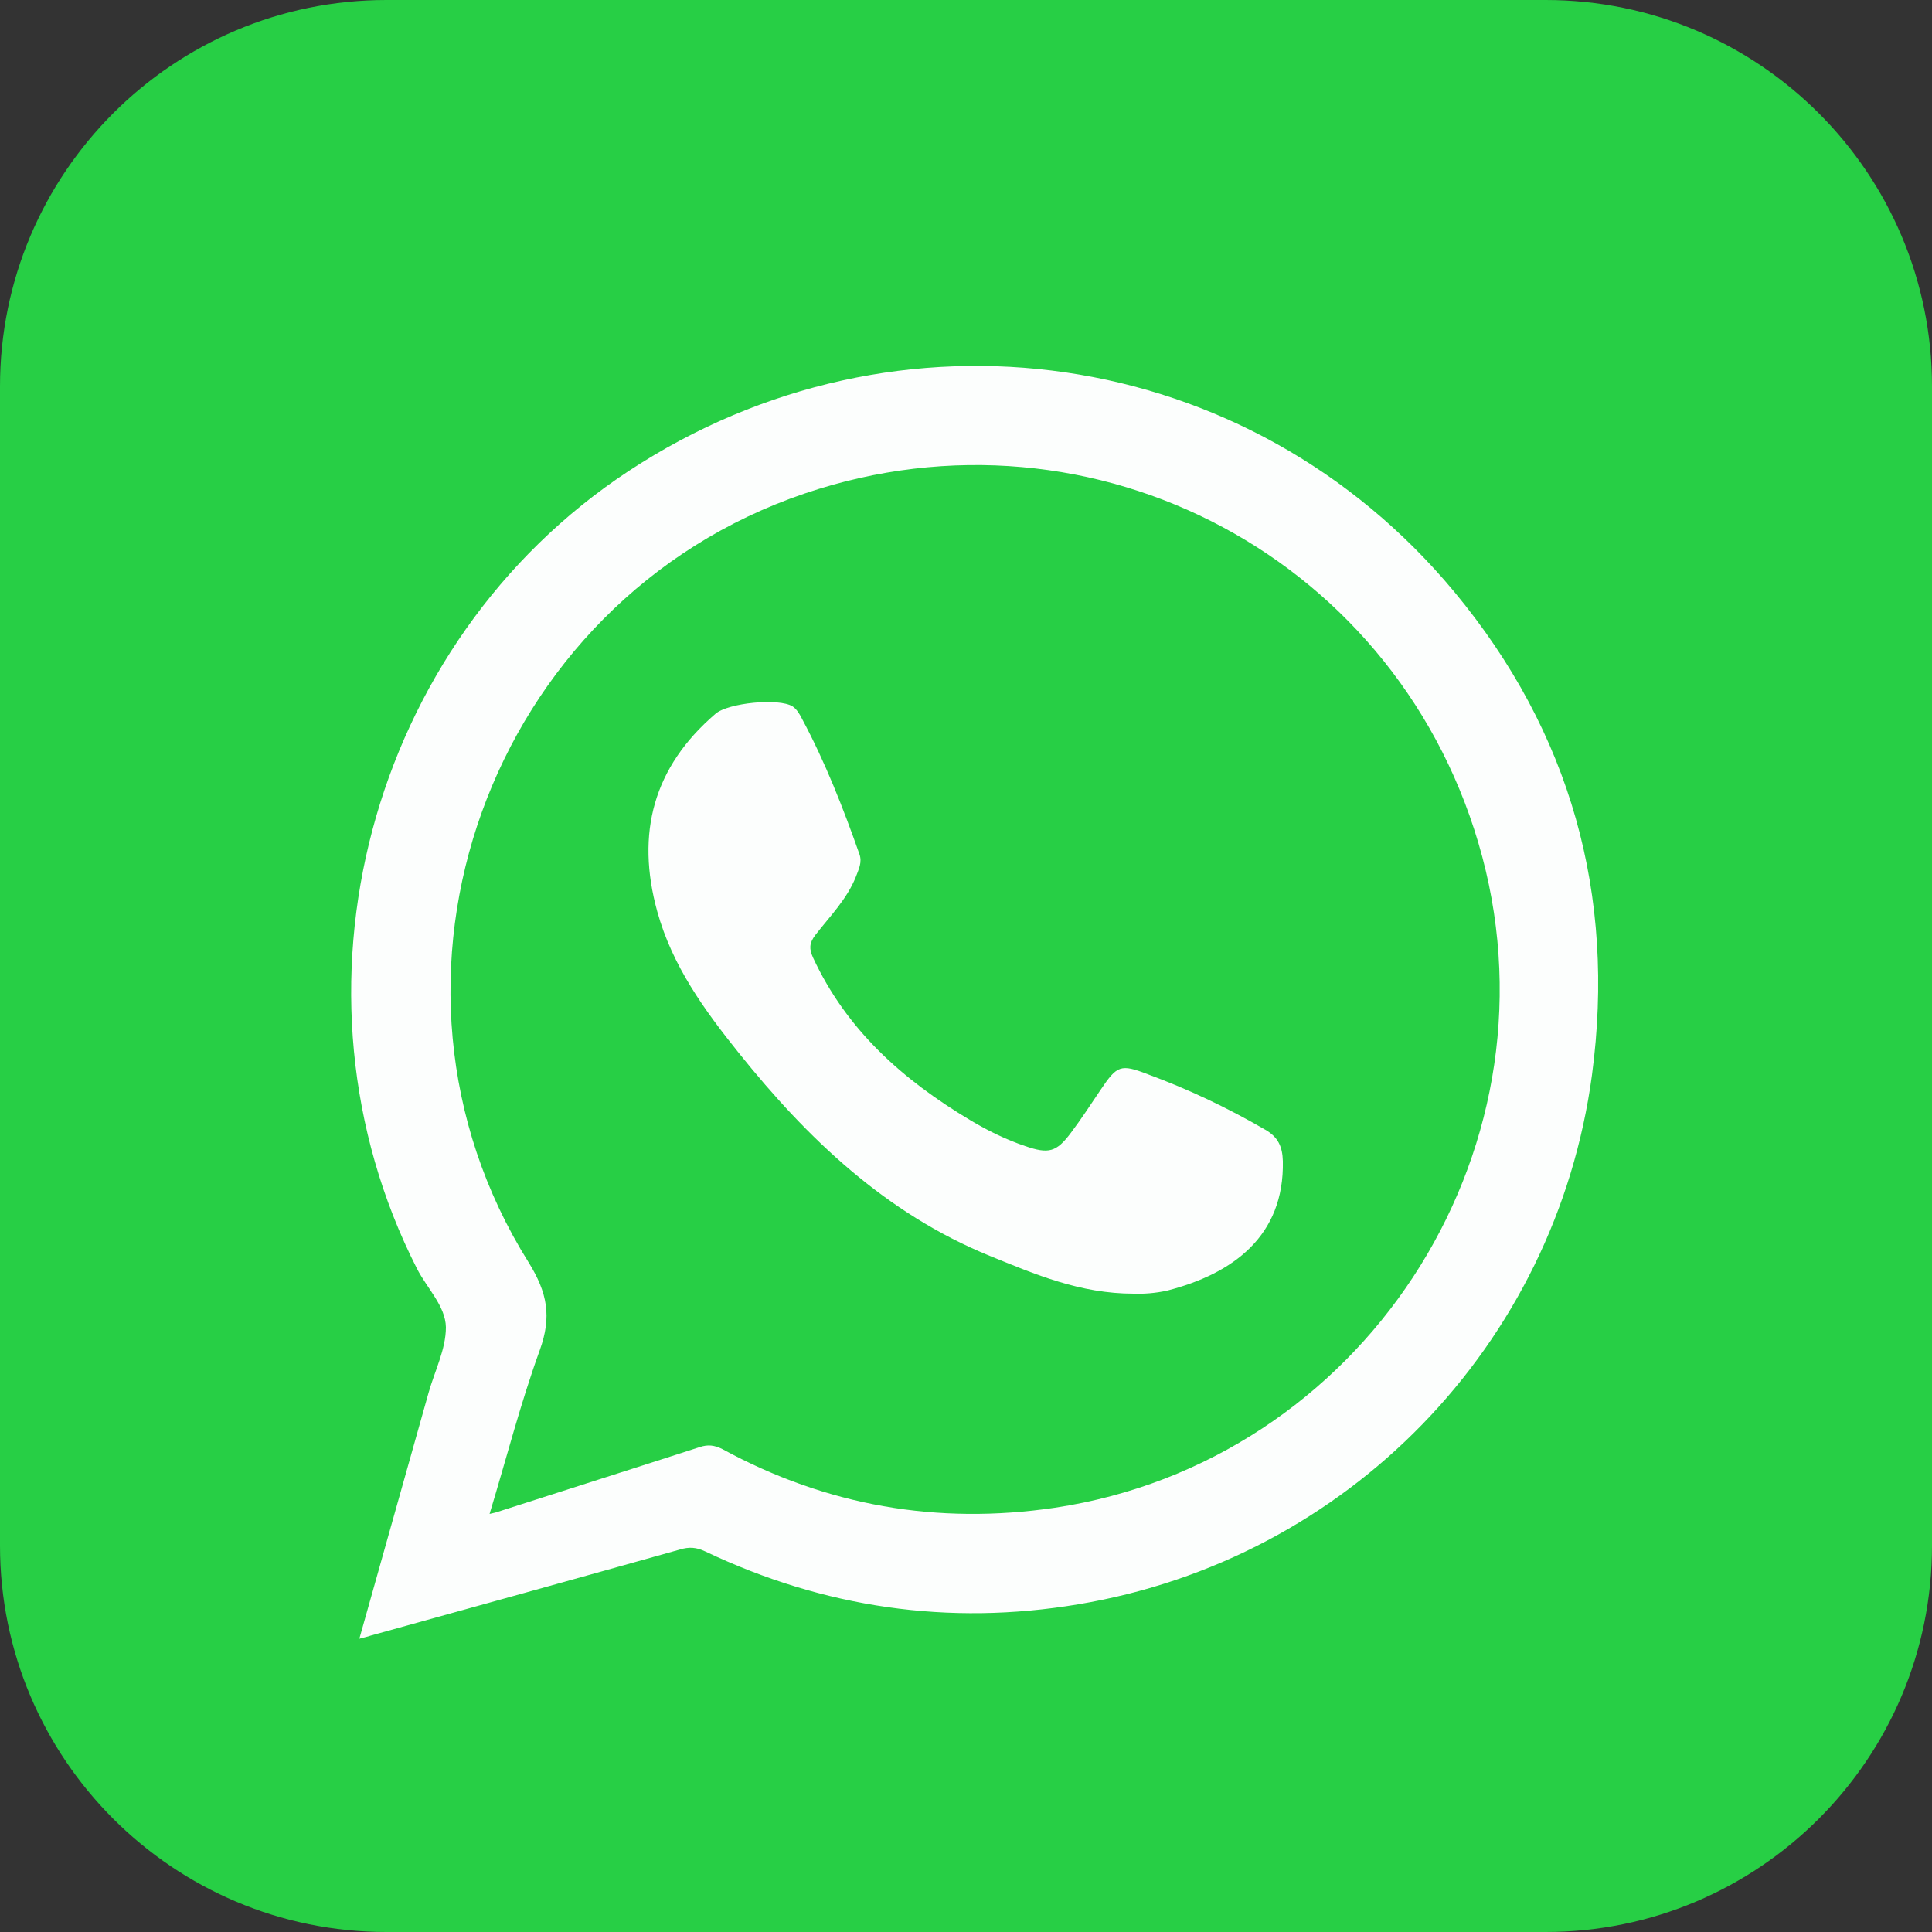
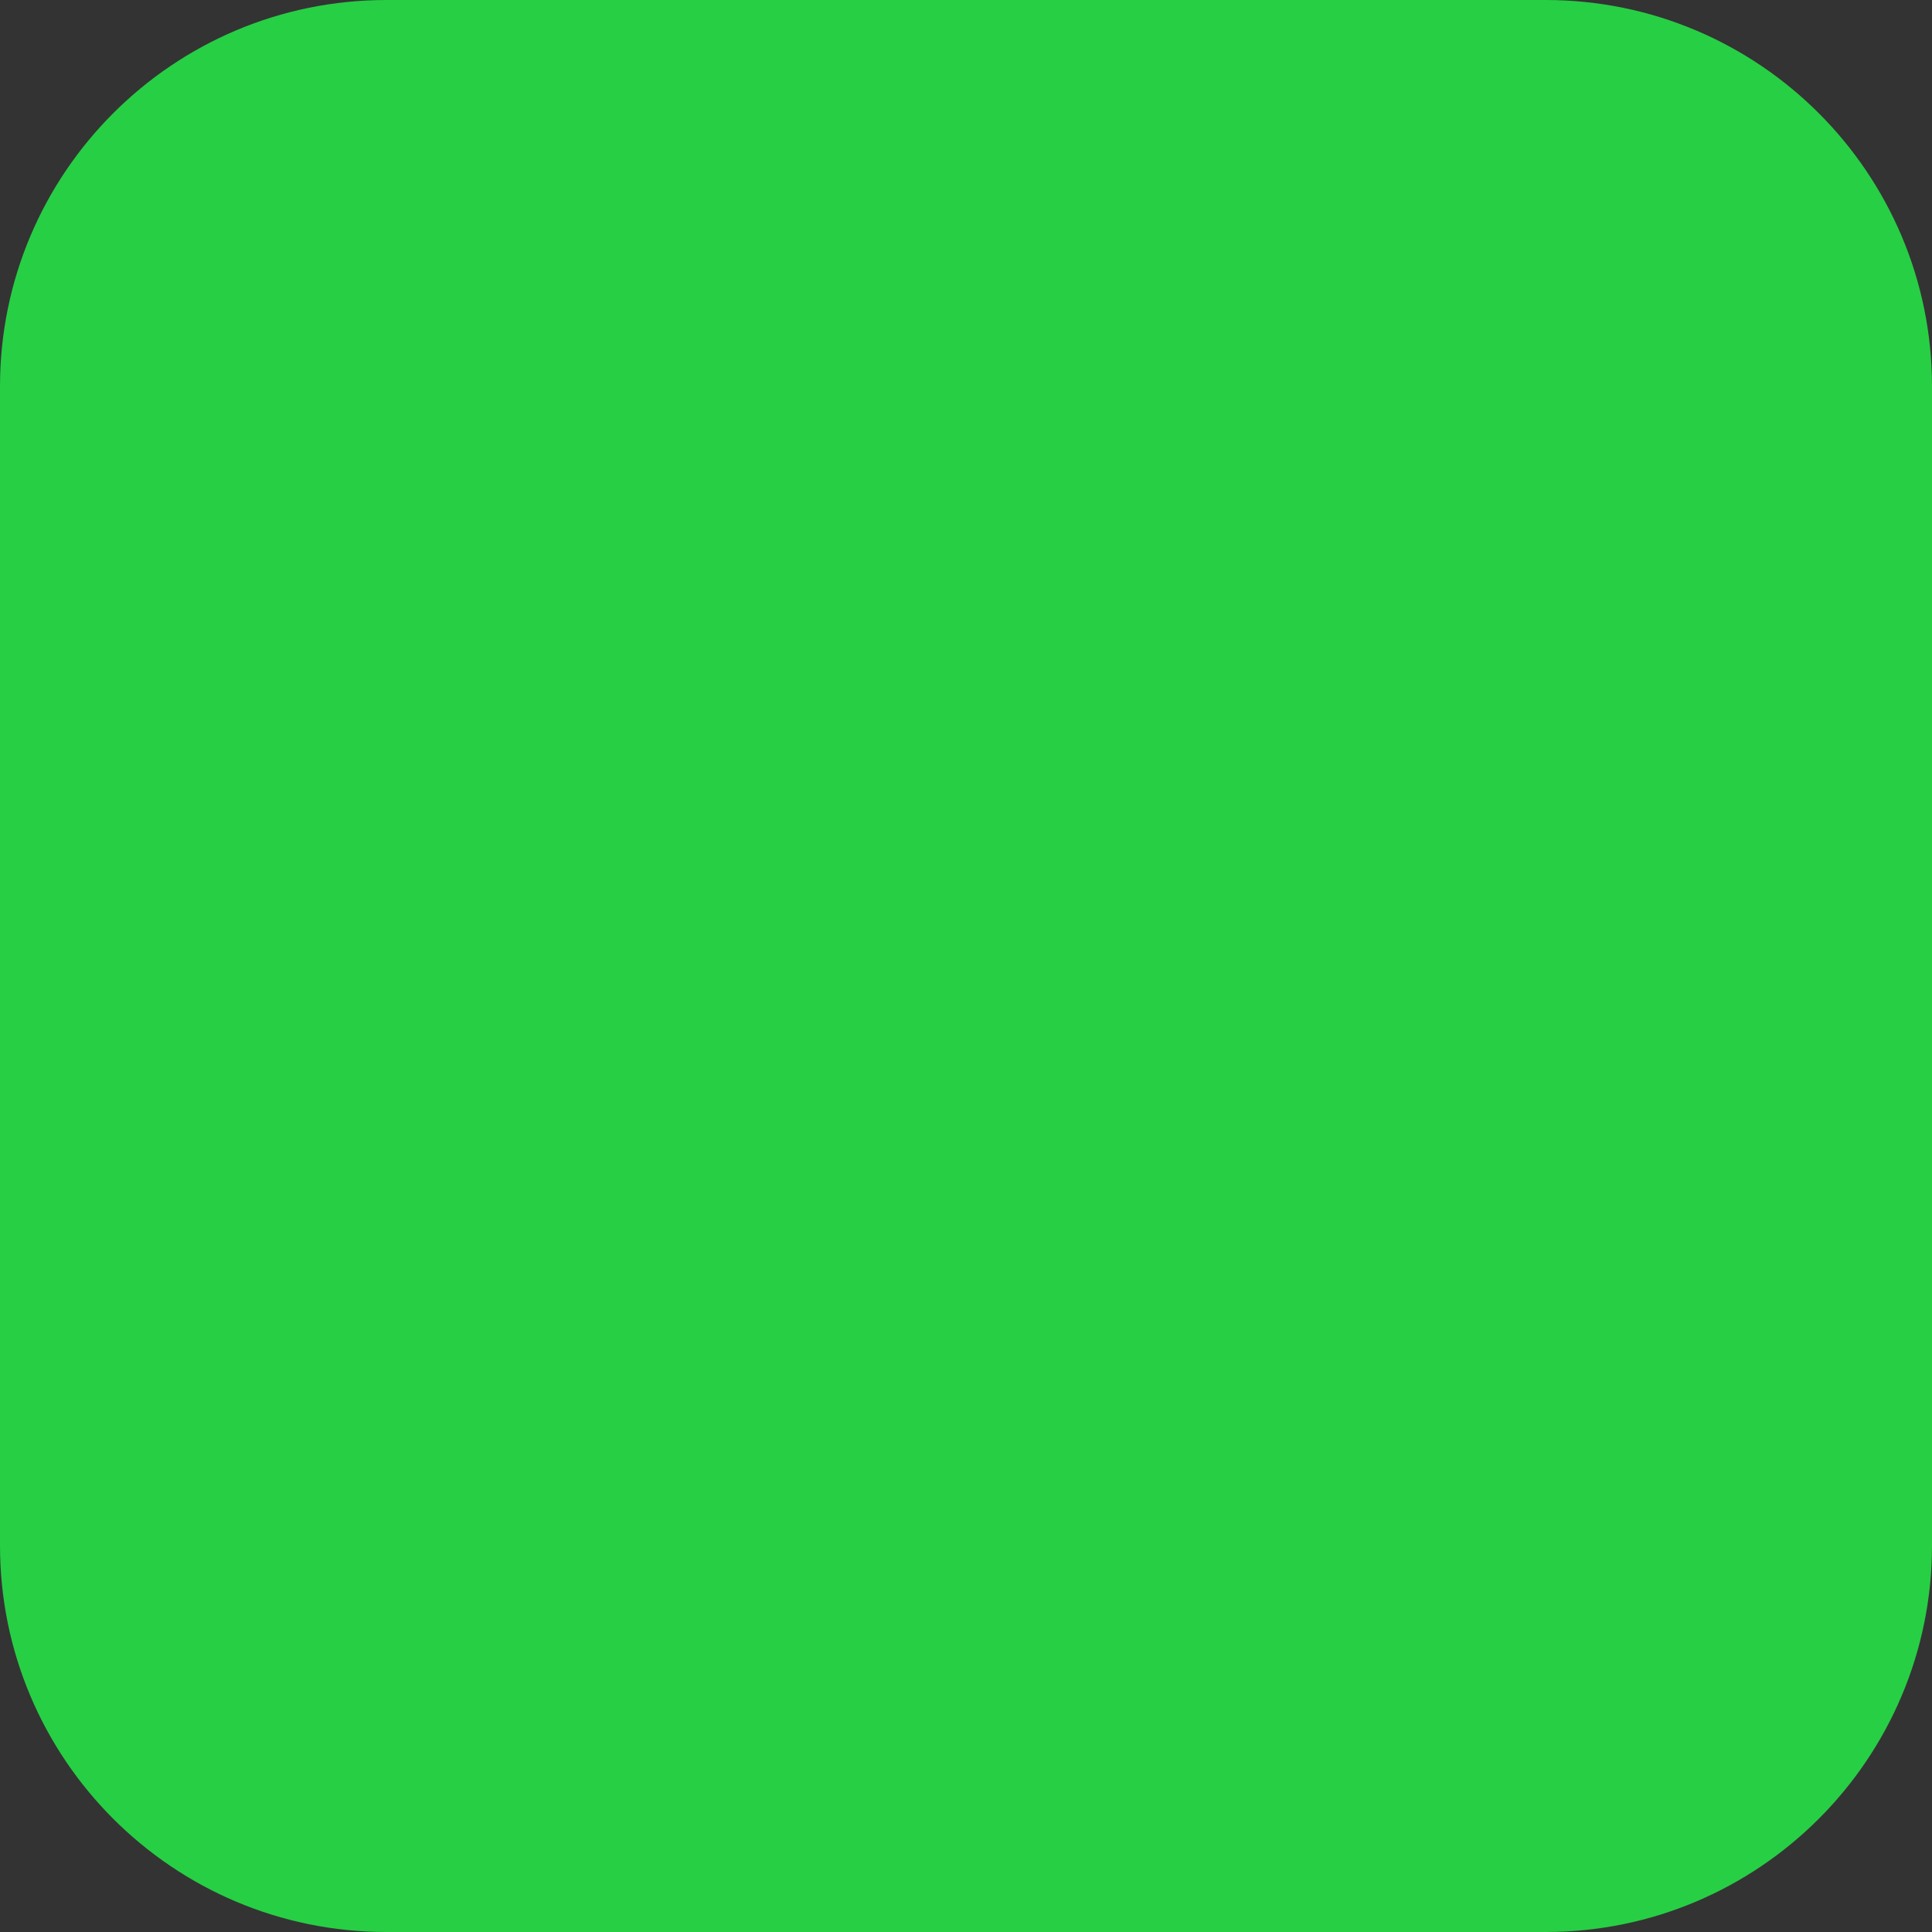
<svg xmlns="http://www.w3.org/2000/svg" version="1.1" id="Layer_1" x="0px" y="0px" width="50px" height="50px" viewBox="0 0 50 50" style="enable-background:new 0 0 50 50;" xml:space="preserve">
  <rect x="0" y="0" width="50" height="50" fill="#333333" stroke="none" />
  <style type="text/css">
	.st0{fill:#27CF45;}
	.st1{fill:#FCFEFD;}
</style>
  <g>
    <path class="st0" d="M0,10v30c0,5.52,4.48,10,10,10h30c5.52,0,10-4.48,10-10V10c0-5.52-4.48-10-10-10H10C4.48,0,0,4.48,0,10z" />
-     <path class="st1" d="M9.3,42.41c0.61-2.16,1.2-4.26,1.79-6.36c0.16-0.57,0.45-1.13,0.45-1.7c-0.01-0.55-0.49-1.01-0.75-1.52   c-3.65-7.17-1.25-16.21,5.48-20.64c6.96-4.58,16.06-3.27,21.37,3.13c3.01,3.63,4.18,7.84,3.56,12.5c-0.94,7-6.33,12.54-13.3,13.7   c-3.35,0.56-6.58,0.09-9.65-1.37c-0.23-0.11-0.42-0.12-0.65-0.05c-2.67,0.75-5.34,1.49-8.01,2.23C9.51,42.36,9.44,42.37,9.3,42.41z    M12.67,39.18c0.13-0.03,0.18-0.04,0.23-0.06c1.74-0.56,3.48-1.11,5.21-1.67c0.21-0.07,0.38-0.05,0.58,0.05   c2.7,1.47,5.57,1.97,8.61,1.52c7.92-1.19,13.12-9.12,11.06-16.85c-2.05-7.67-10.02-11.94-17.53-9.4   c-8.18,2.77-11.73,12.59-7.15,19.9c0.49,0.79,0.6,1.41,0.29,2.27C13.47,36.32,13.11,37.73,12.67,39.18z" />
-     <path class="st1" d="M29.34,33.48c-1.39,0-2.55-0.5-3.73-0.98c-2.69-1.1-4.71-3.03-6.49-5.25c-0.89-1.11-1.72-2.25-2.11-3.66   c-0.56-2.03-0.1-3.74,1.51-5.12c0.33-0.28,1.63-0.41,1.99-0.19c0.11,0.07,0.19,0.21,0.25,0.33c0.6,1.12,1.06,2.3,1.48,3.49   c0.08,0.22-0.02,0.4-0.09,0.59c-0.23,0.58-0.67,1.02-1.05,1.51c-0.16,0.21-0.16,0.36-0.06,0.58c0.87,1.88,2.33,3.17,4.07,4.21   c0.45,0.27,0.92,0.5,1.42,0.67c0.61,0.21,0.81,0.16,1.19-0.35c0.27-0.36,0.51-0.73,0.76-1.1c0.43-0.64,0.52-0.68,1.22-0.41   c1.06,0.39,2.07,0.87,3.05,1.44c0.33,0.19,0.44,0.44,0.45,0.81c0.04,1.93-1.28,2.91-2.99,3.35C29.9,33.47,29.58,33.49,29.34,33.48z   " />
  </g>
</svg>